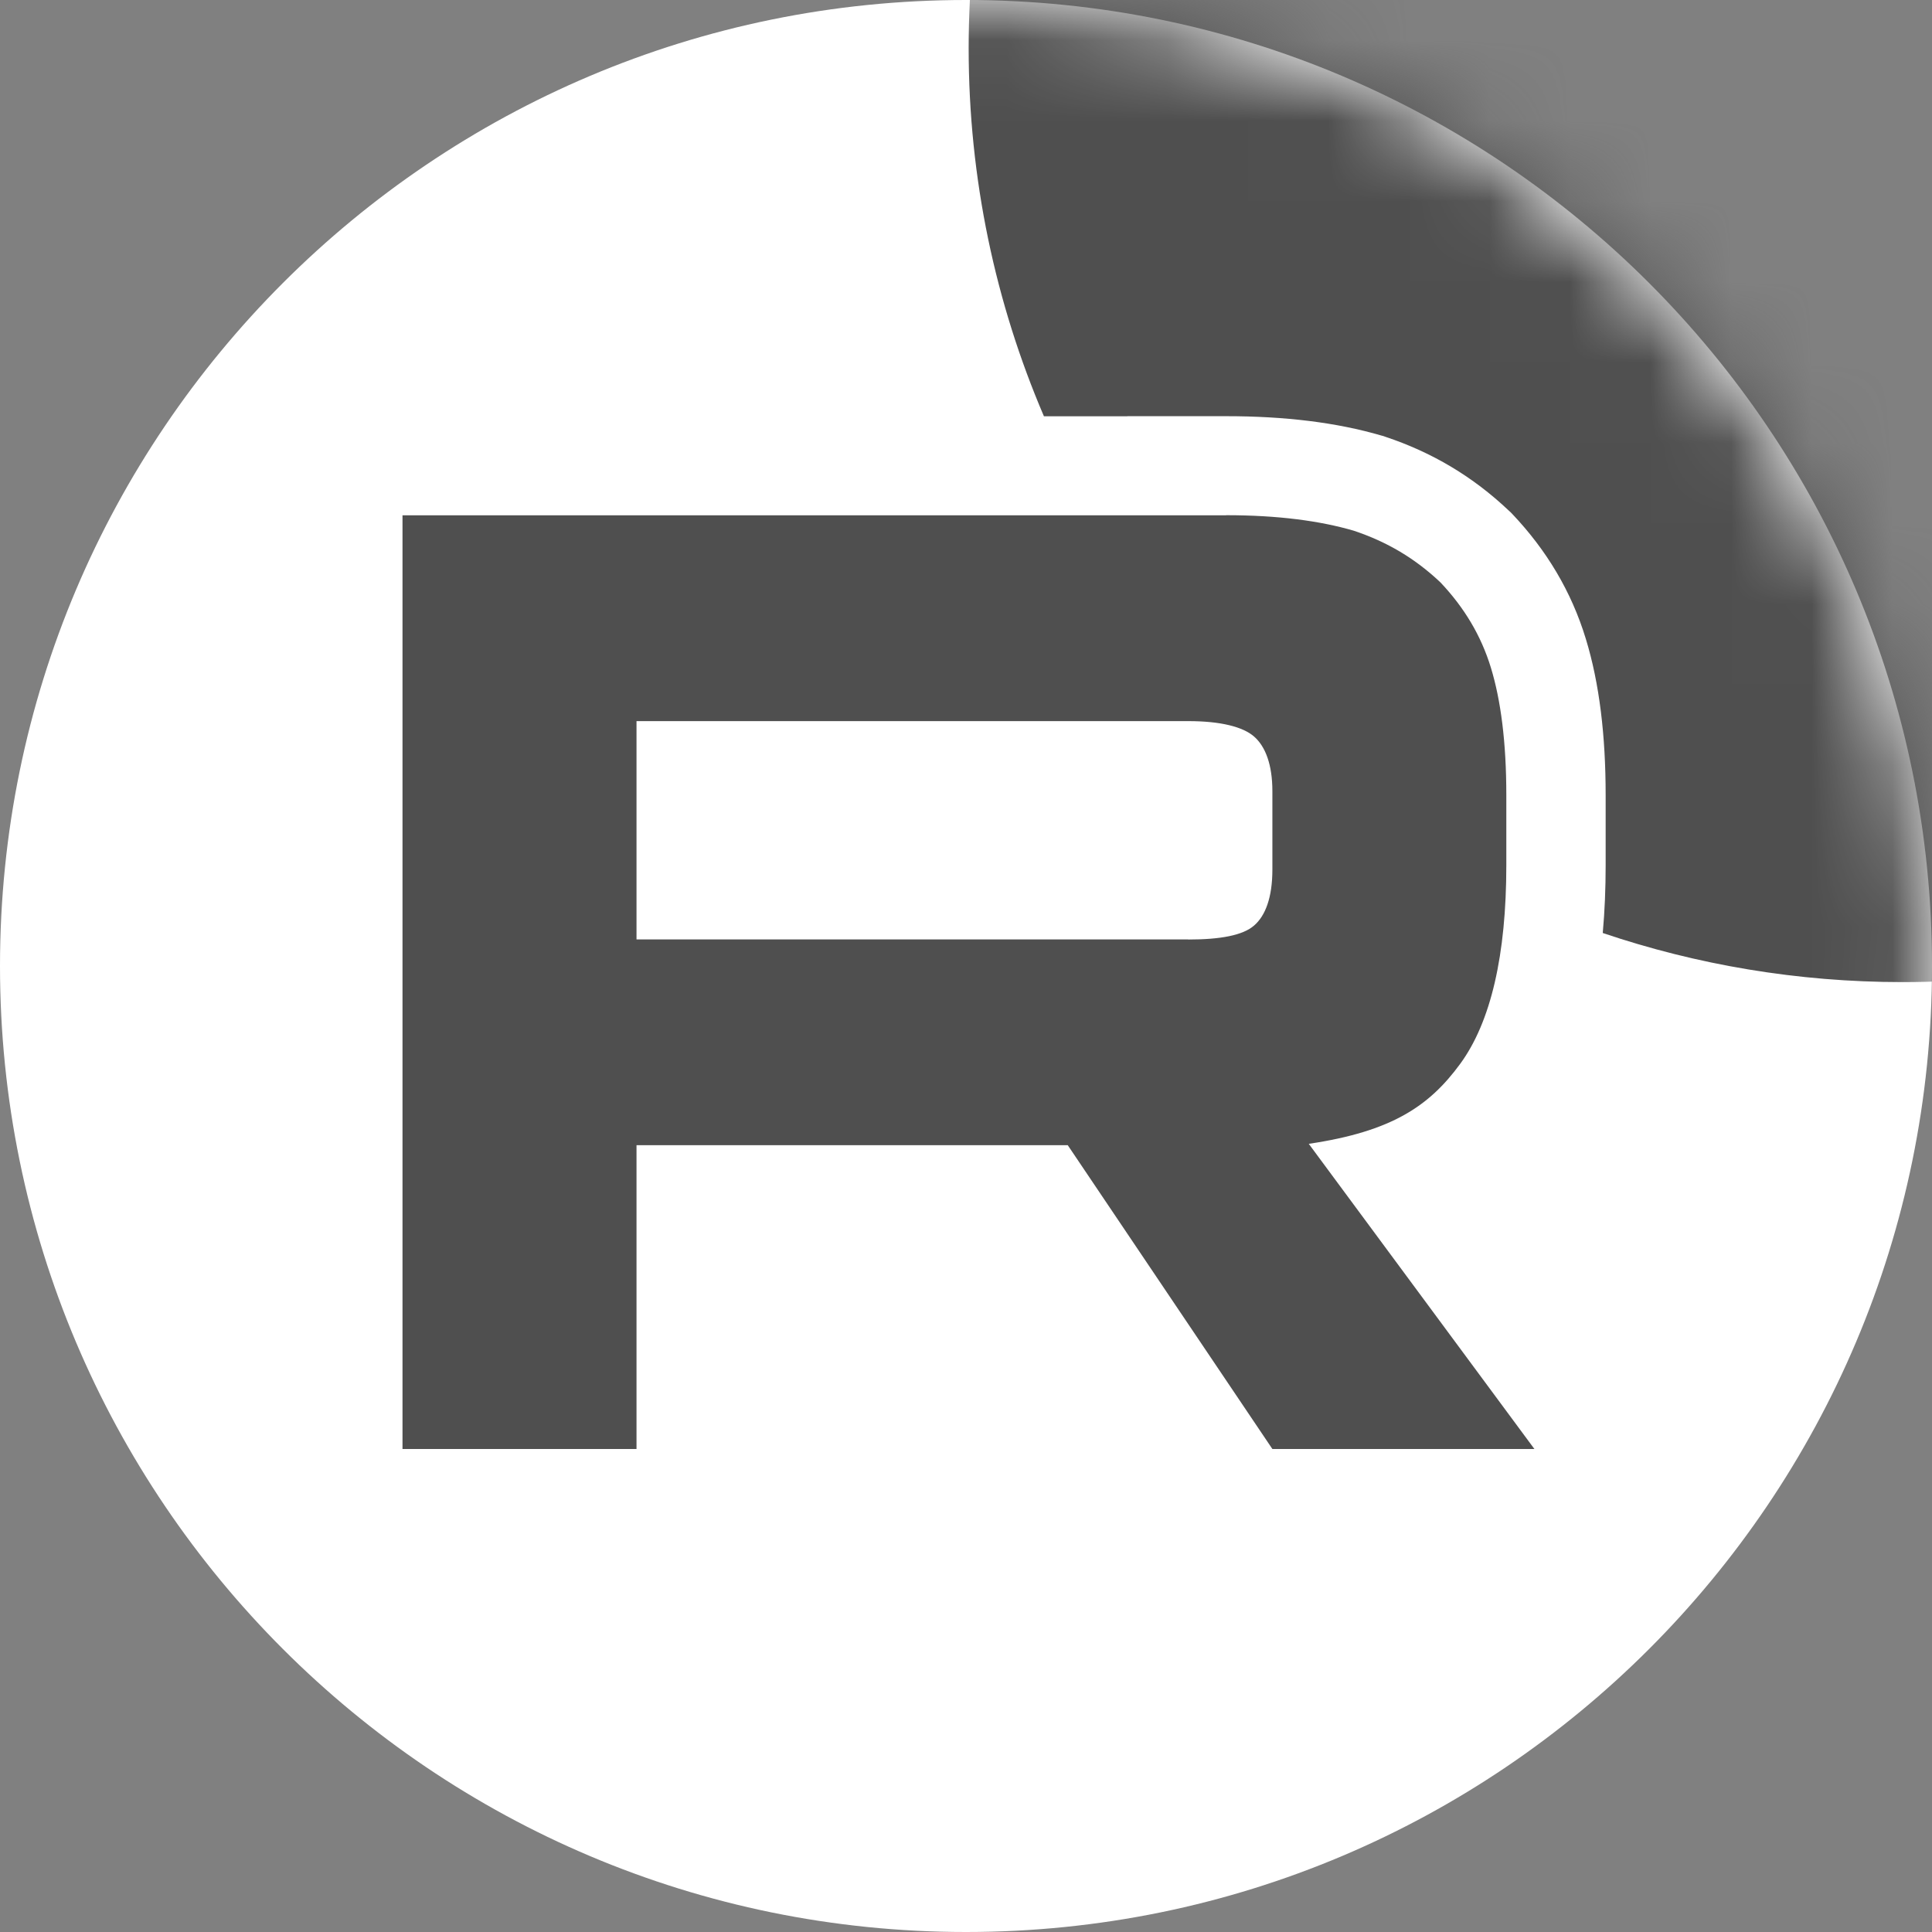
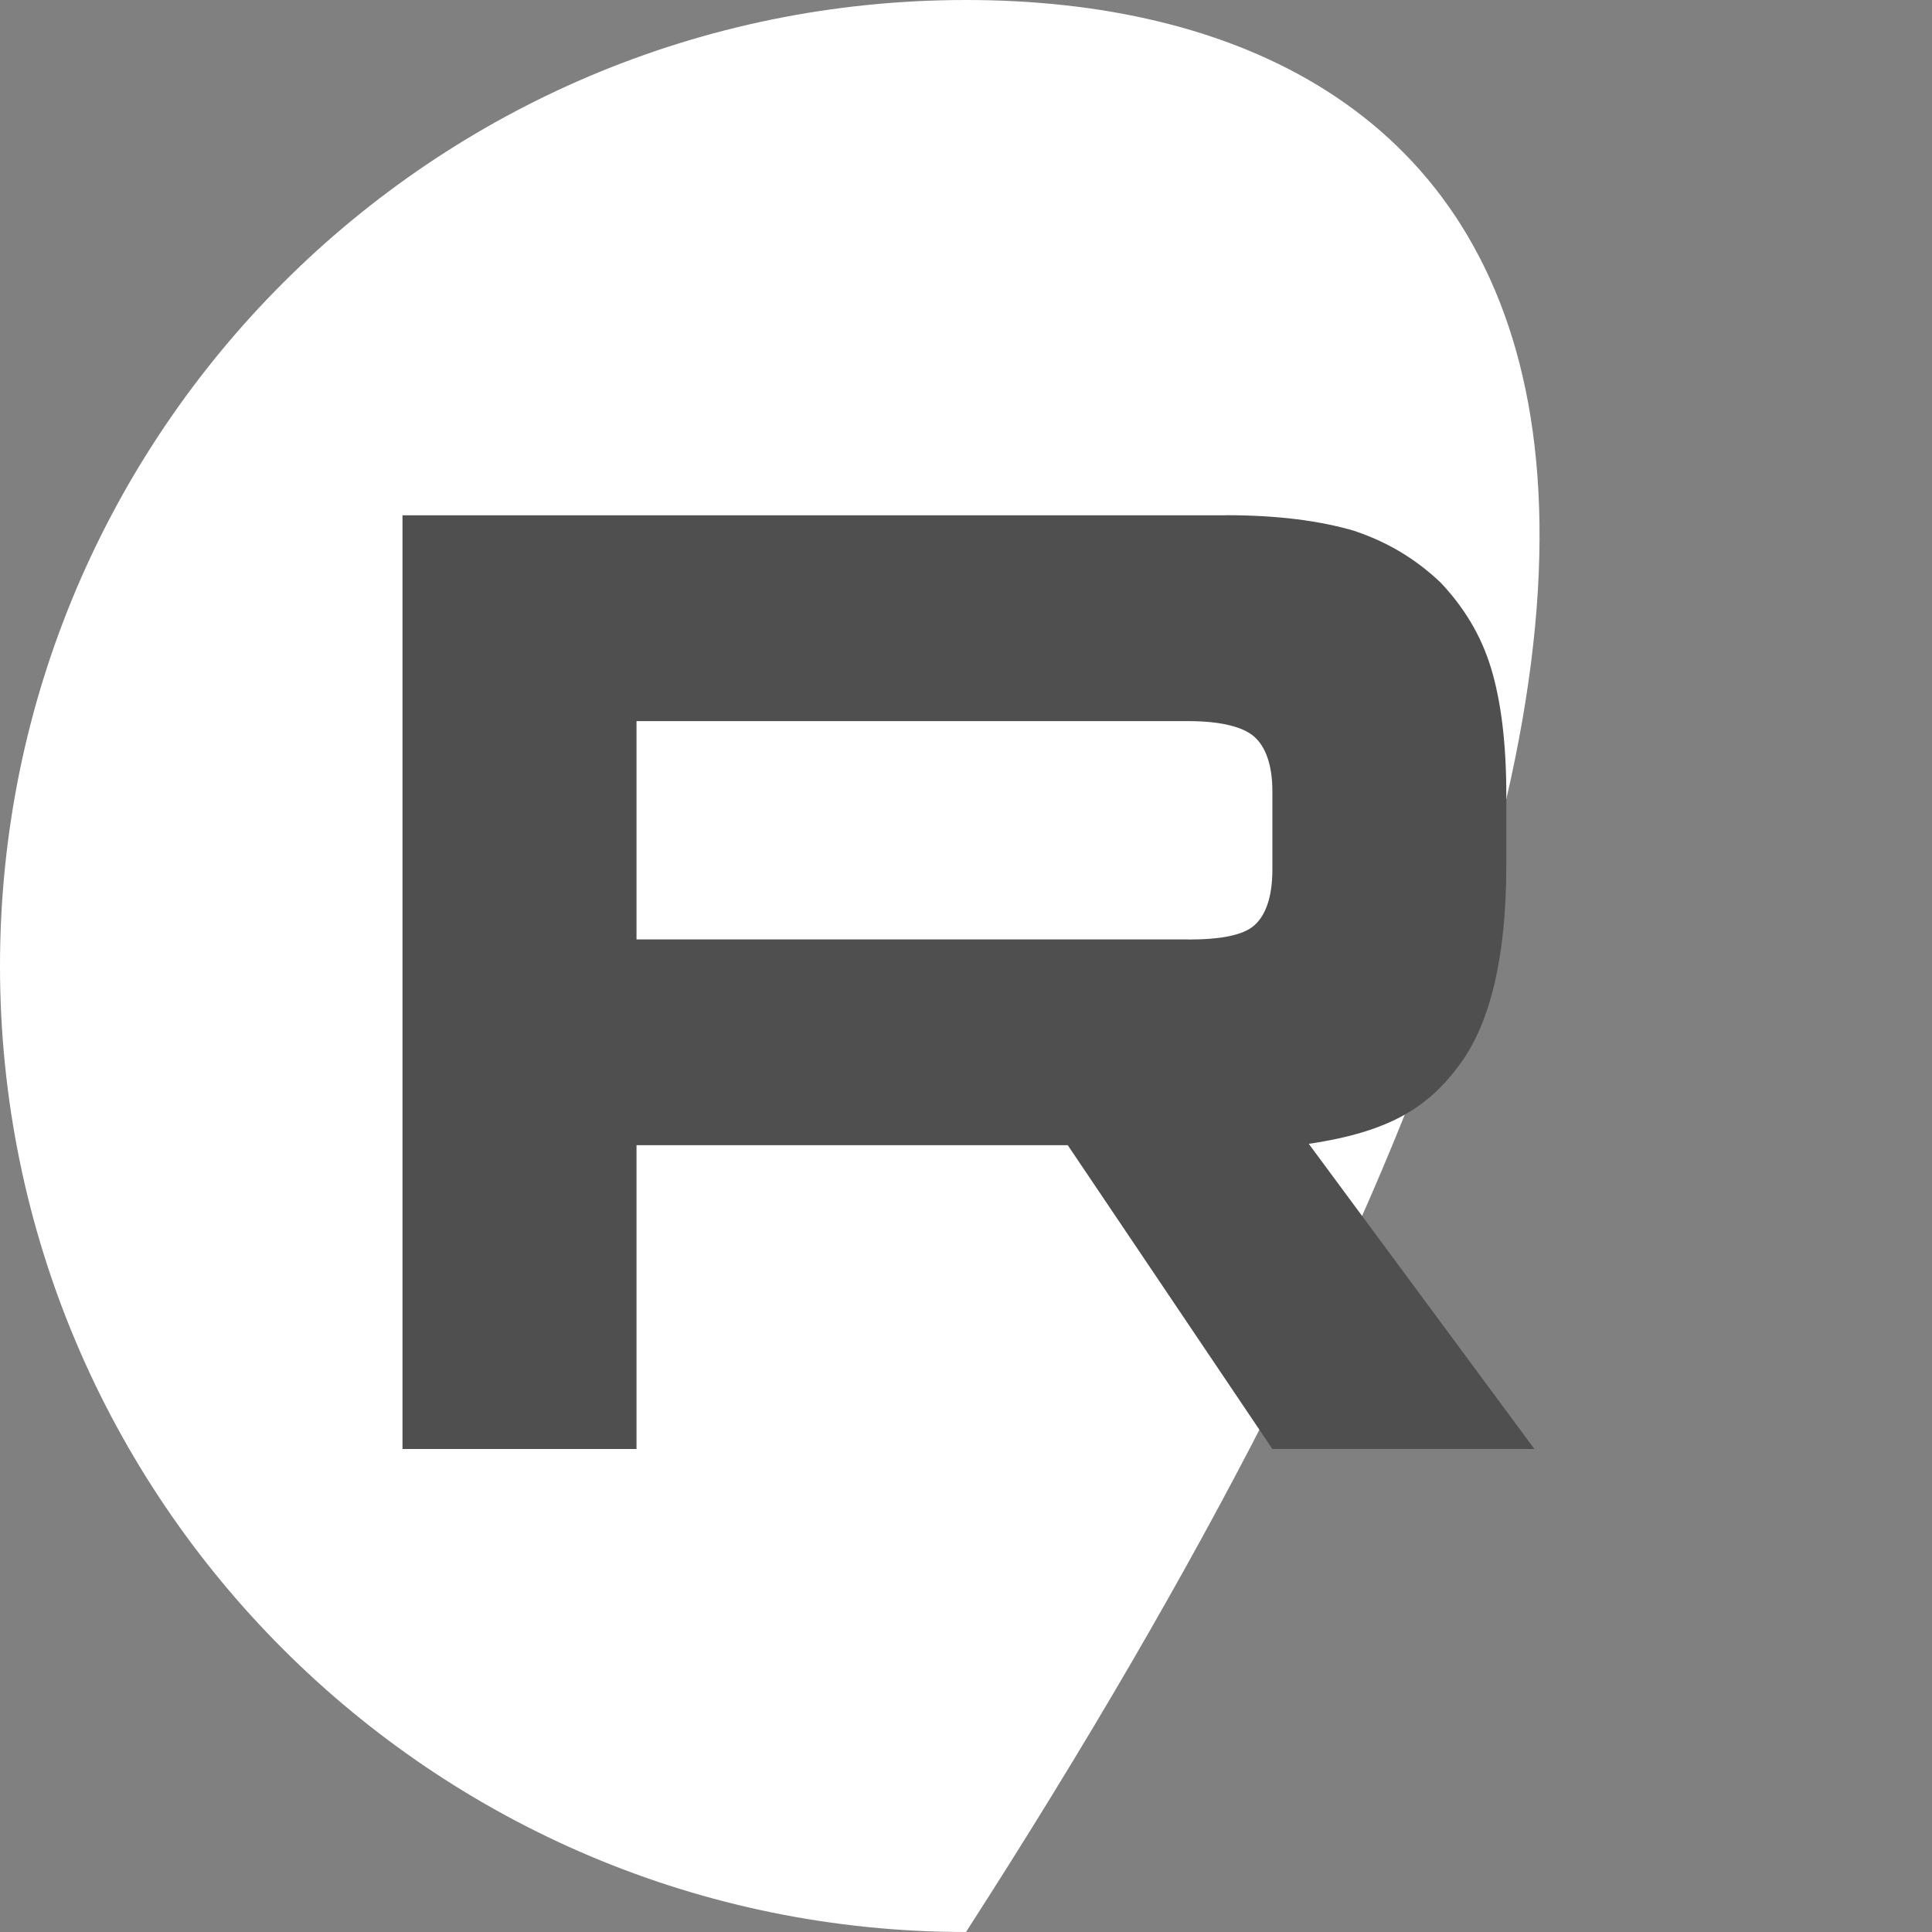
<svg xmlns="http://www.w3.org/2000/svg" width="24" height="24" viewBox="0 0 24 24" fill="none">
  <rect x="0" y="0" width="24" height="24" fill="#808080" stroke="none" />
  <g clip-path="url(#clip0_7659_22751)">
-     <path d="M12 24C18.627 24 24 18.627 24 12C24 5.373 18.627 0 12 0C5.373 0 0 5.373 0 12C0 18.627 5.373 24 12 24Z" fill="white" />
+     <path d="M12 24C24 5.373 18.627 0 12 0C5.373 0 0 5.373 0 12C0 18.627 5.373 24 12 24Z" fill="white" />
    <mask id="mask0_7659_22751" style="mask-type:alpha" maskUnits="userSpaceOnUse" x="0" y="0" width="24" height="24">
-       <path d="M12 24C18.627 24 24 18.627 24 12C24 5.373 18.627 0 12 0C5.373 0 0 5.373 0 12C0 18.627 5.373 24 12 24Z" fill="white" />
-     </mask>
+       </mask>
    <g mask="url(#mask0_7659_22751)">
      <path d="M35.233 0.6C35.233 7.007 30.04 12.2 23.633 12.2C22.331 12.2 21.078 11.985 19.91 11.59C19.935 11.314 19.946 11.032 19.946 10.748V9.878C19.946 9.139 19.869 8.489 19.7 7.937C19.519 7.342 19.207 6.83 18.79 6.389L18.767 6.365L18.742 6.342C18.297 5.921 17.793 5.62 17.207 5.425L17.185 5.417L17.162 5.411C16.605 5.248 15.961 5.17 15.234 5.17H14.004V5.171H12.968C12.367 3.768 12.033 2.223 12.033 0.6C12.033 -5.806 17.227 -11 23.633 -11C30.04 -11 35.233 -5.806 35.233 0.6Z" fill="#4F4F4F" />
    </g>
    <path d="M14.761 11.67H7.907V8.958H14.761C15.161 8.958 15.44 9.028 15.579 9.15C15.719 9.272 15.806 9.498 15.806 9.828V10.802C15.806 11.15 15.719 11.376 15.579 11.497C15.44 11.619 15.161 11.671 14.761 11.671V11.67ZM15.231 6.401H5V18H7.907V14.226H13.264L15.806 18H19.061L16.258 14.209C17.291 14.056 17.755 13.739 18.138 13.217C18.521 12.695 18.712 11.861 18.712 10.748V9.878C18.712 9.217 18.643 8.696 18.521 8.296C18.399 7.896 18.19 7.548 17.894 7.235C17.581 6.939 17.233 6.731 16.815 6.592C16.397 6.47 15.874 6.4 15.231 6.4V6.401Z" fill="#4F4F4F" />
  </g>
  <defs>
    <clipPath id="clip0_7659_22751">
      <rect width="24" height="24" fill="white" />
    </clipPath>
  </defs>
</svg>